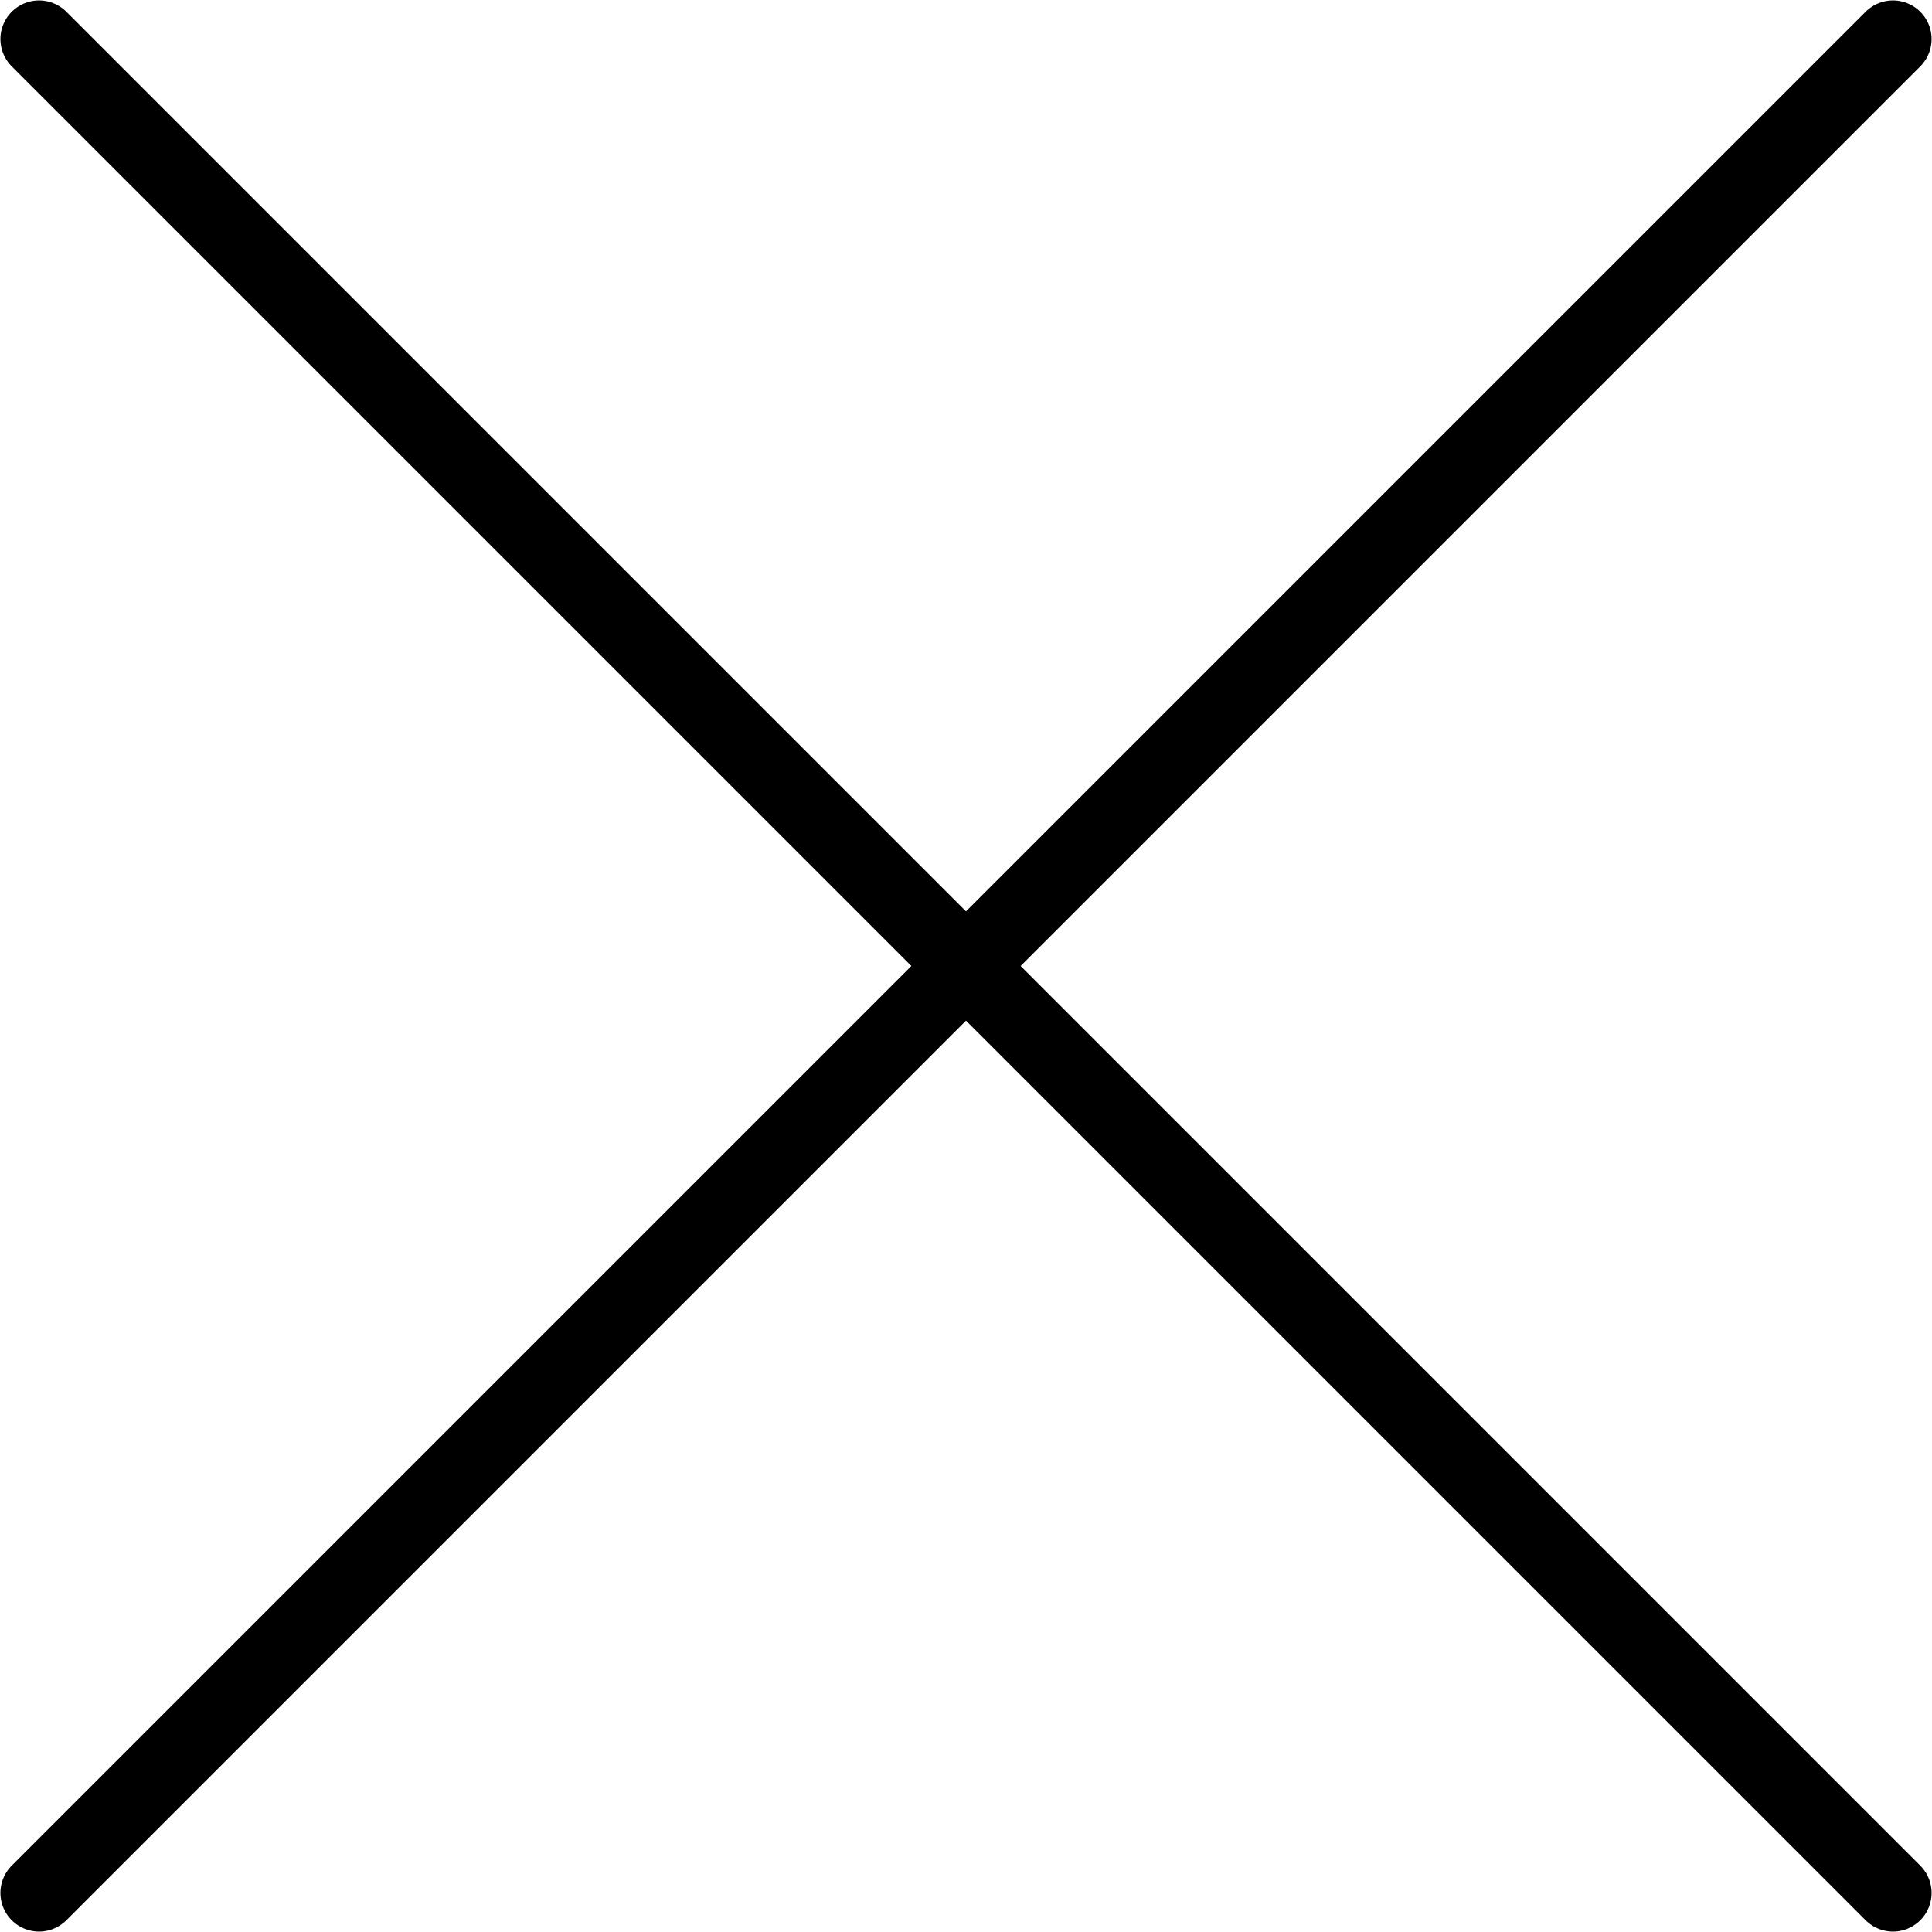
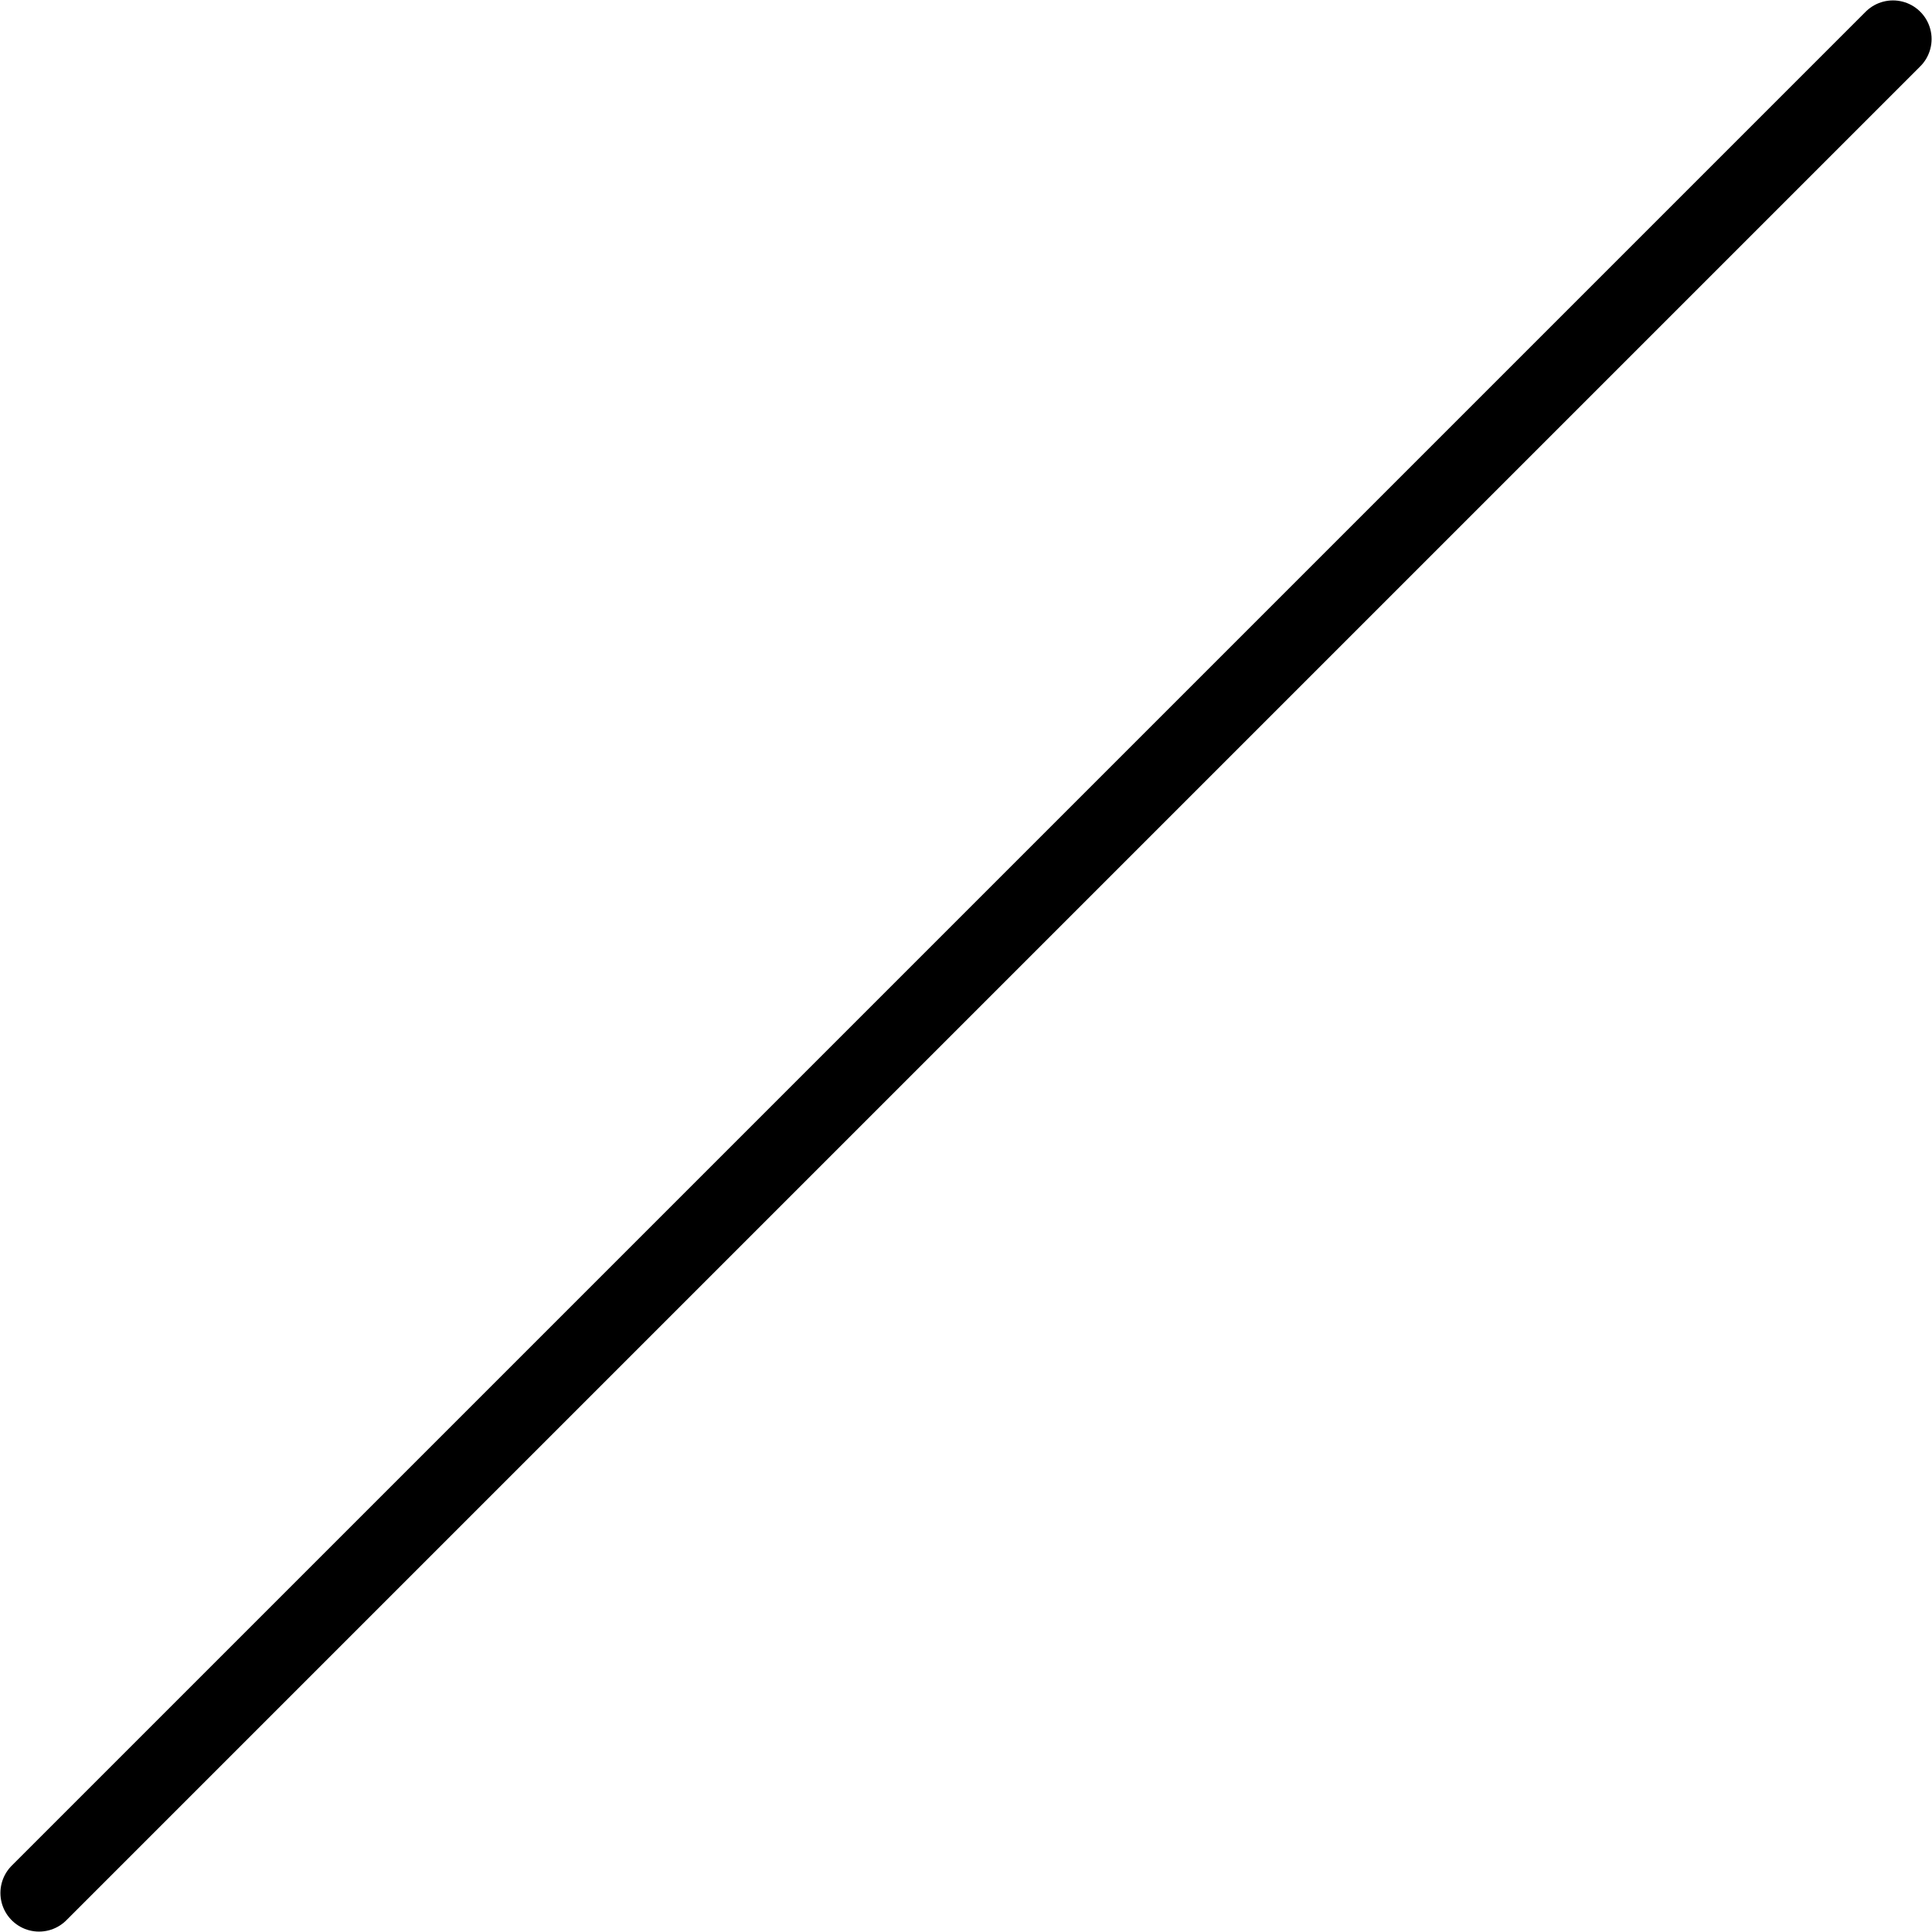
<svg xmlns="http://www.w3.org/2000/svg" id="_レイヤー_2" data-name="レイヤー_2" viewBox="0 0 23.26 23.26">
  <defs>
    <style>
      .cls-1 {
        fill: none;
        stroke: #000;
        stroke-linecap: round;
        stroke-linejoin: round;
        stroke-width: .93px;
      }
    </style>
  </defs>
  <g id="_アストが選ばれる理由" data-name="アストが選ばれる理由">
    <g>
-       <line class="cls-1" x1="22.79" y1="22.79" x2=".47" y2=".47" />
      <line class="cls-1" x1=".47" y1="22.79" x2="22.79" y2=".47" />
    </g>
  </g>
</svg>